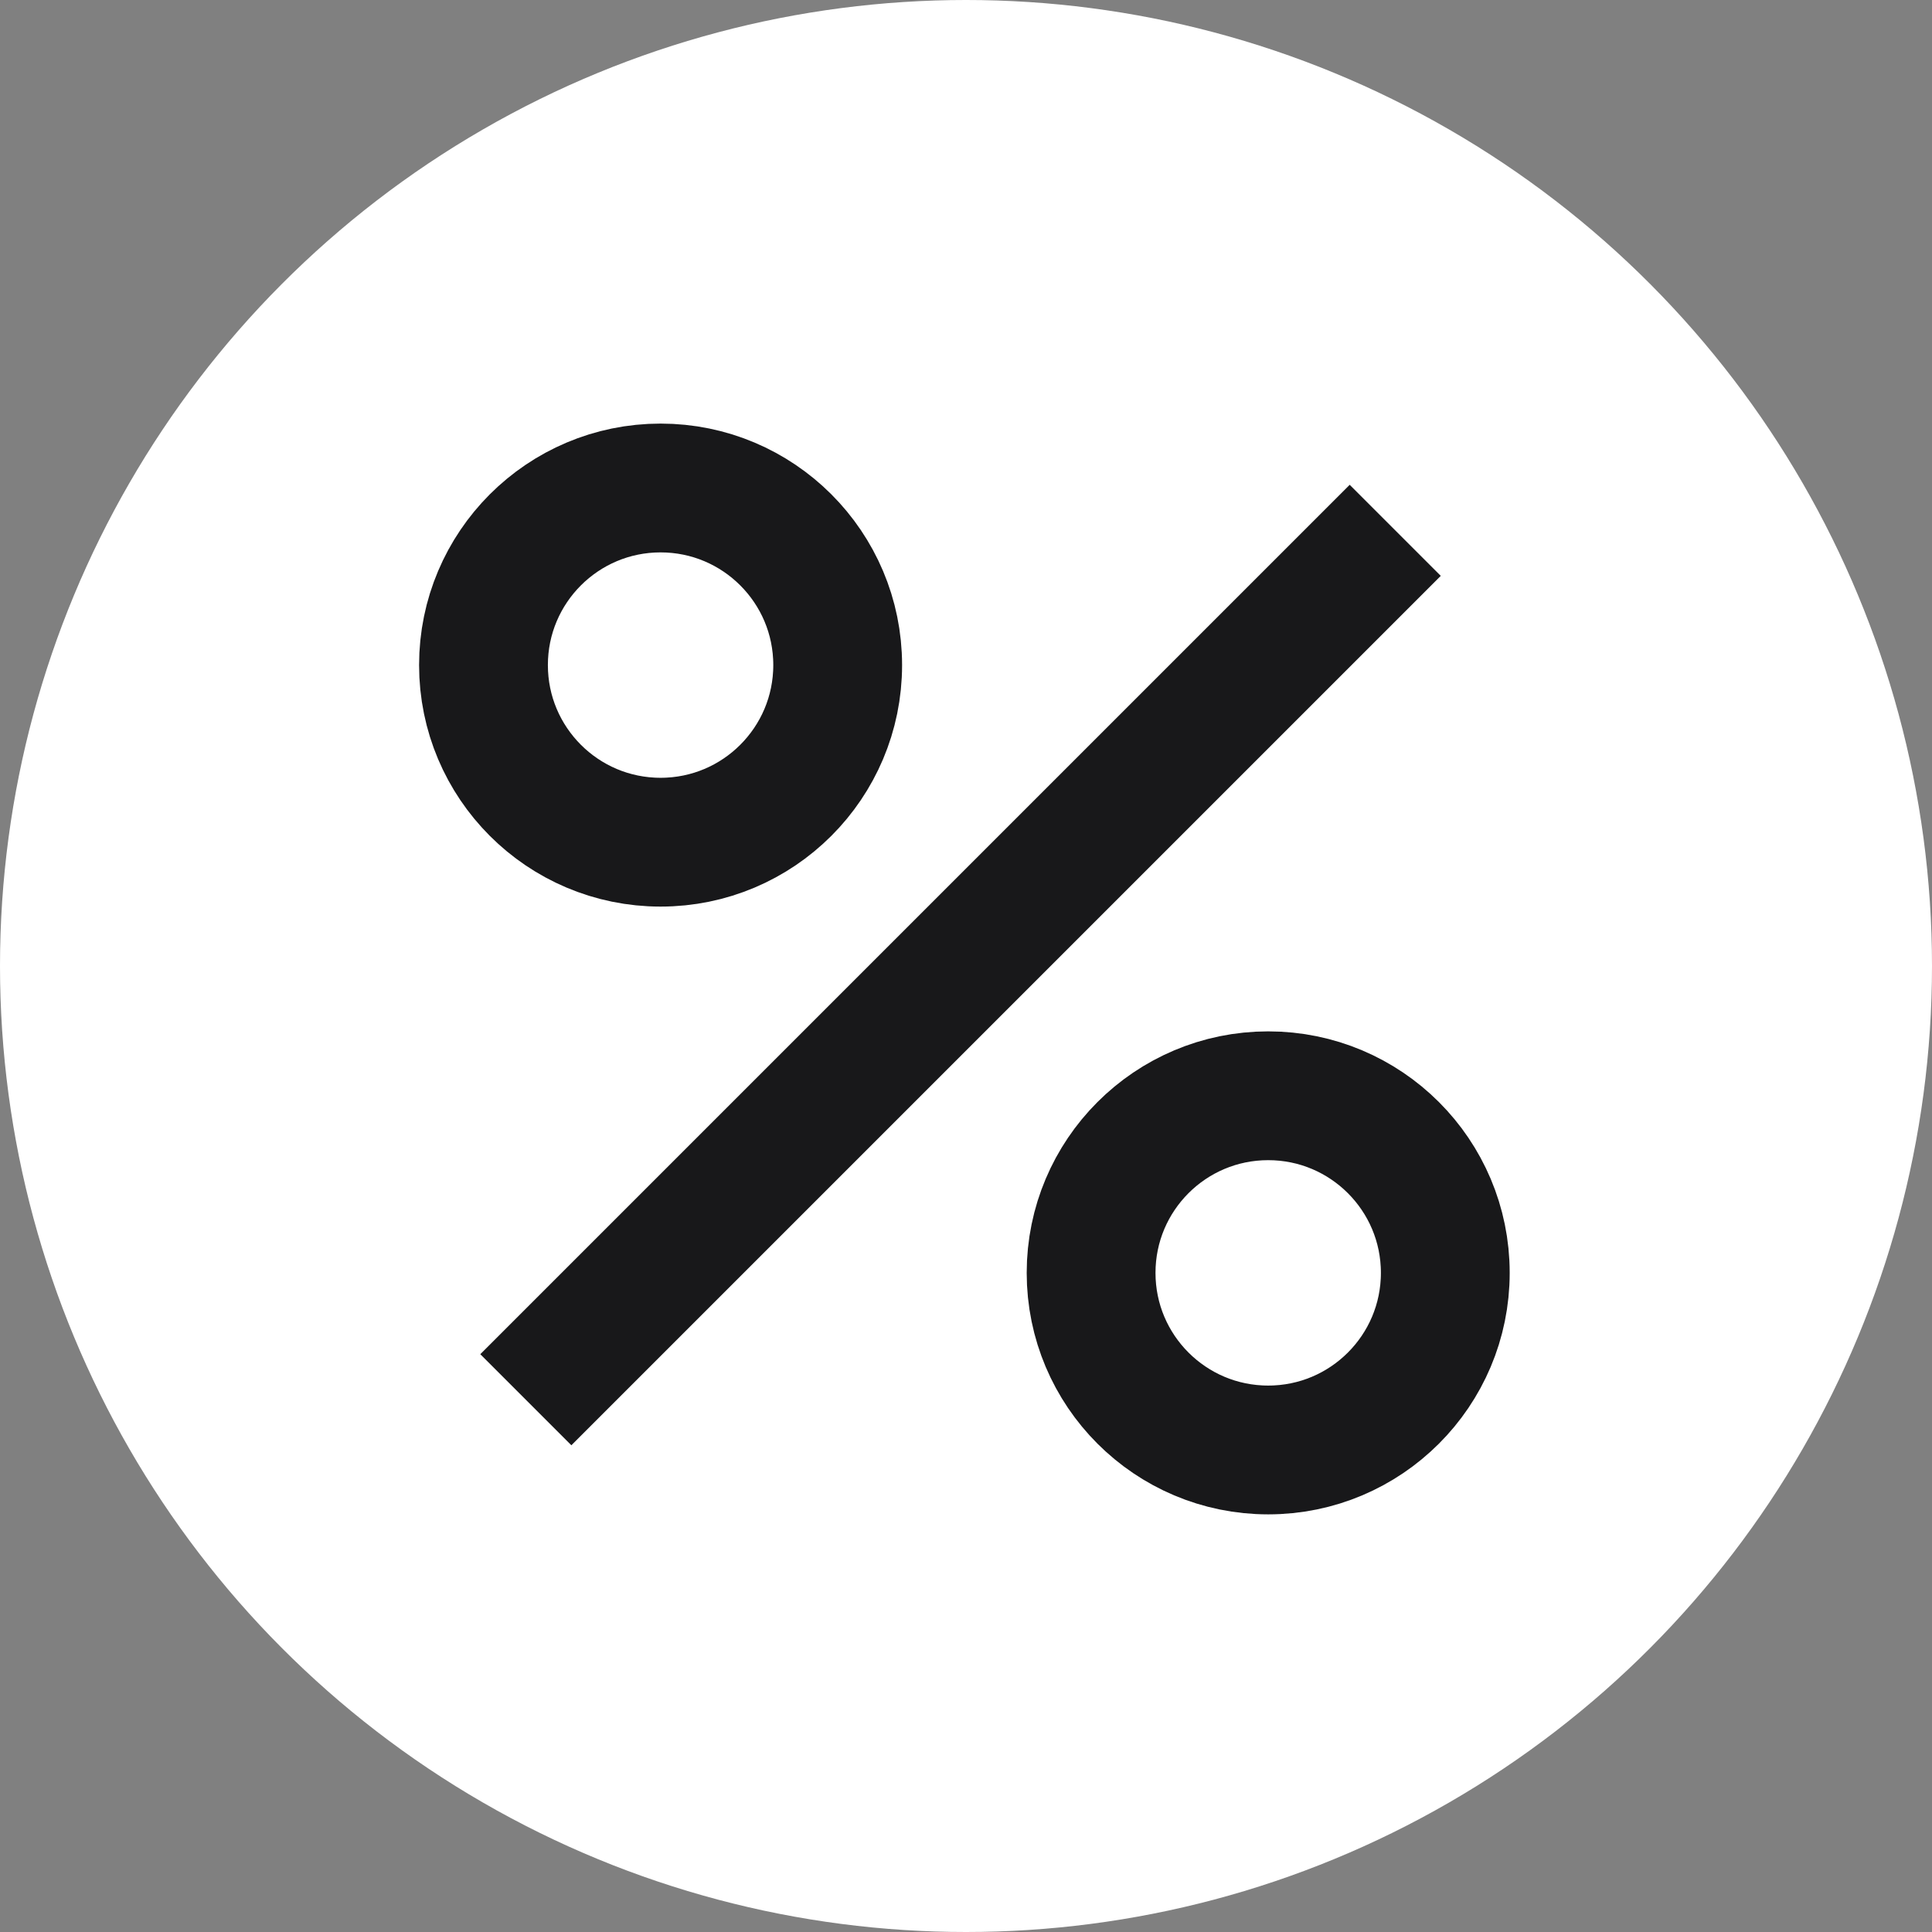
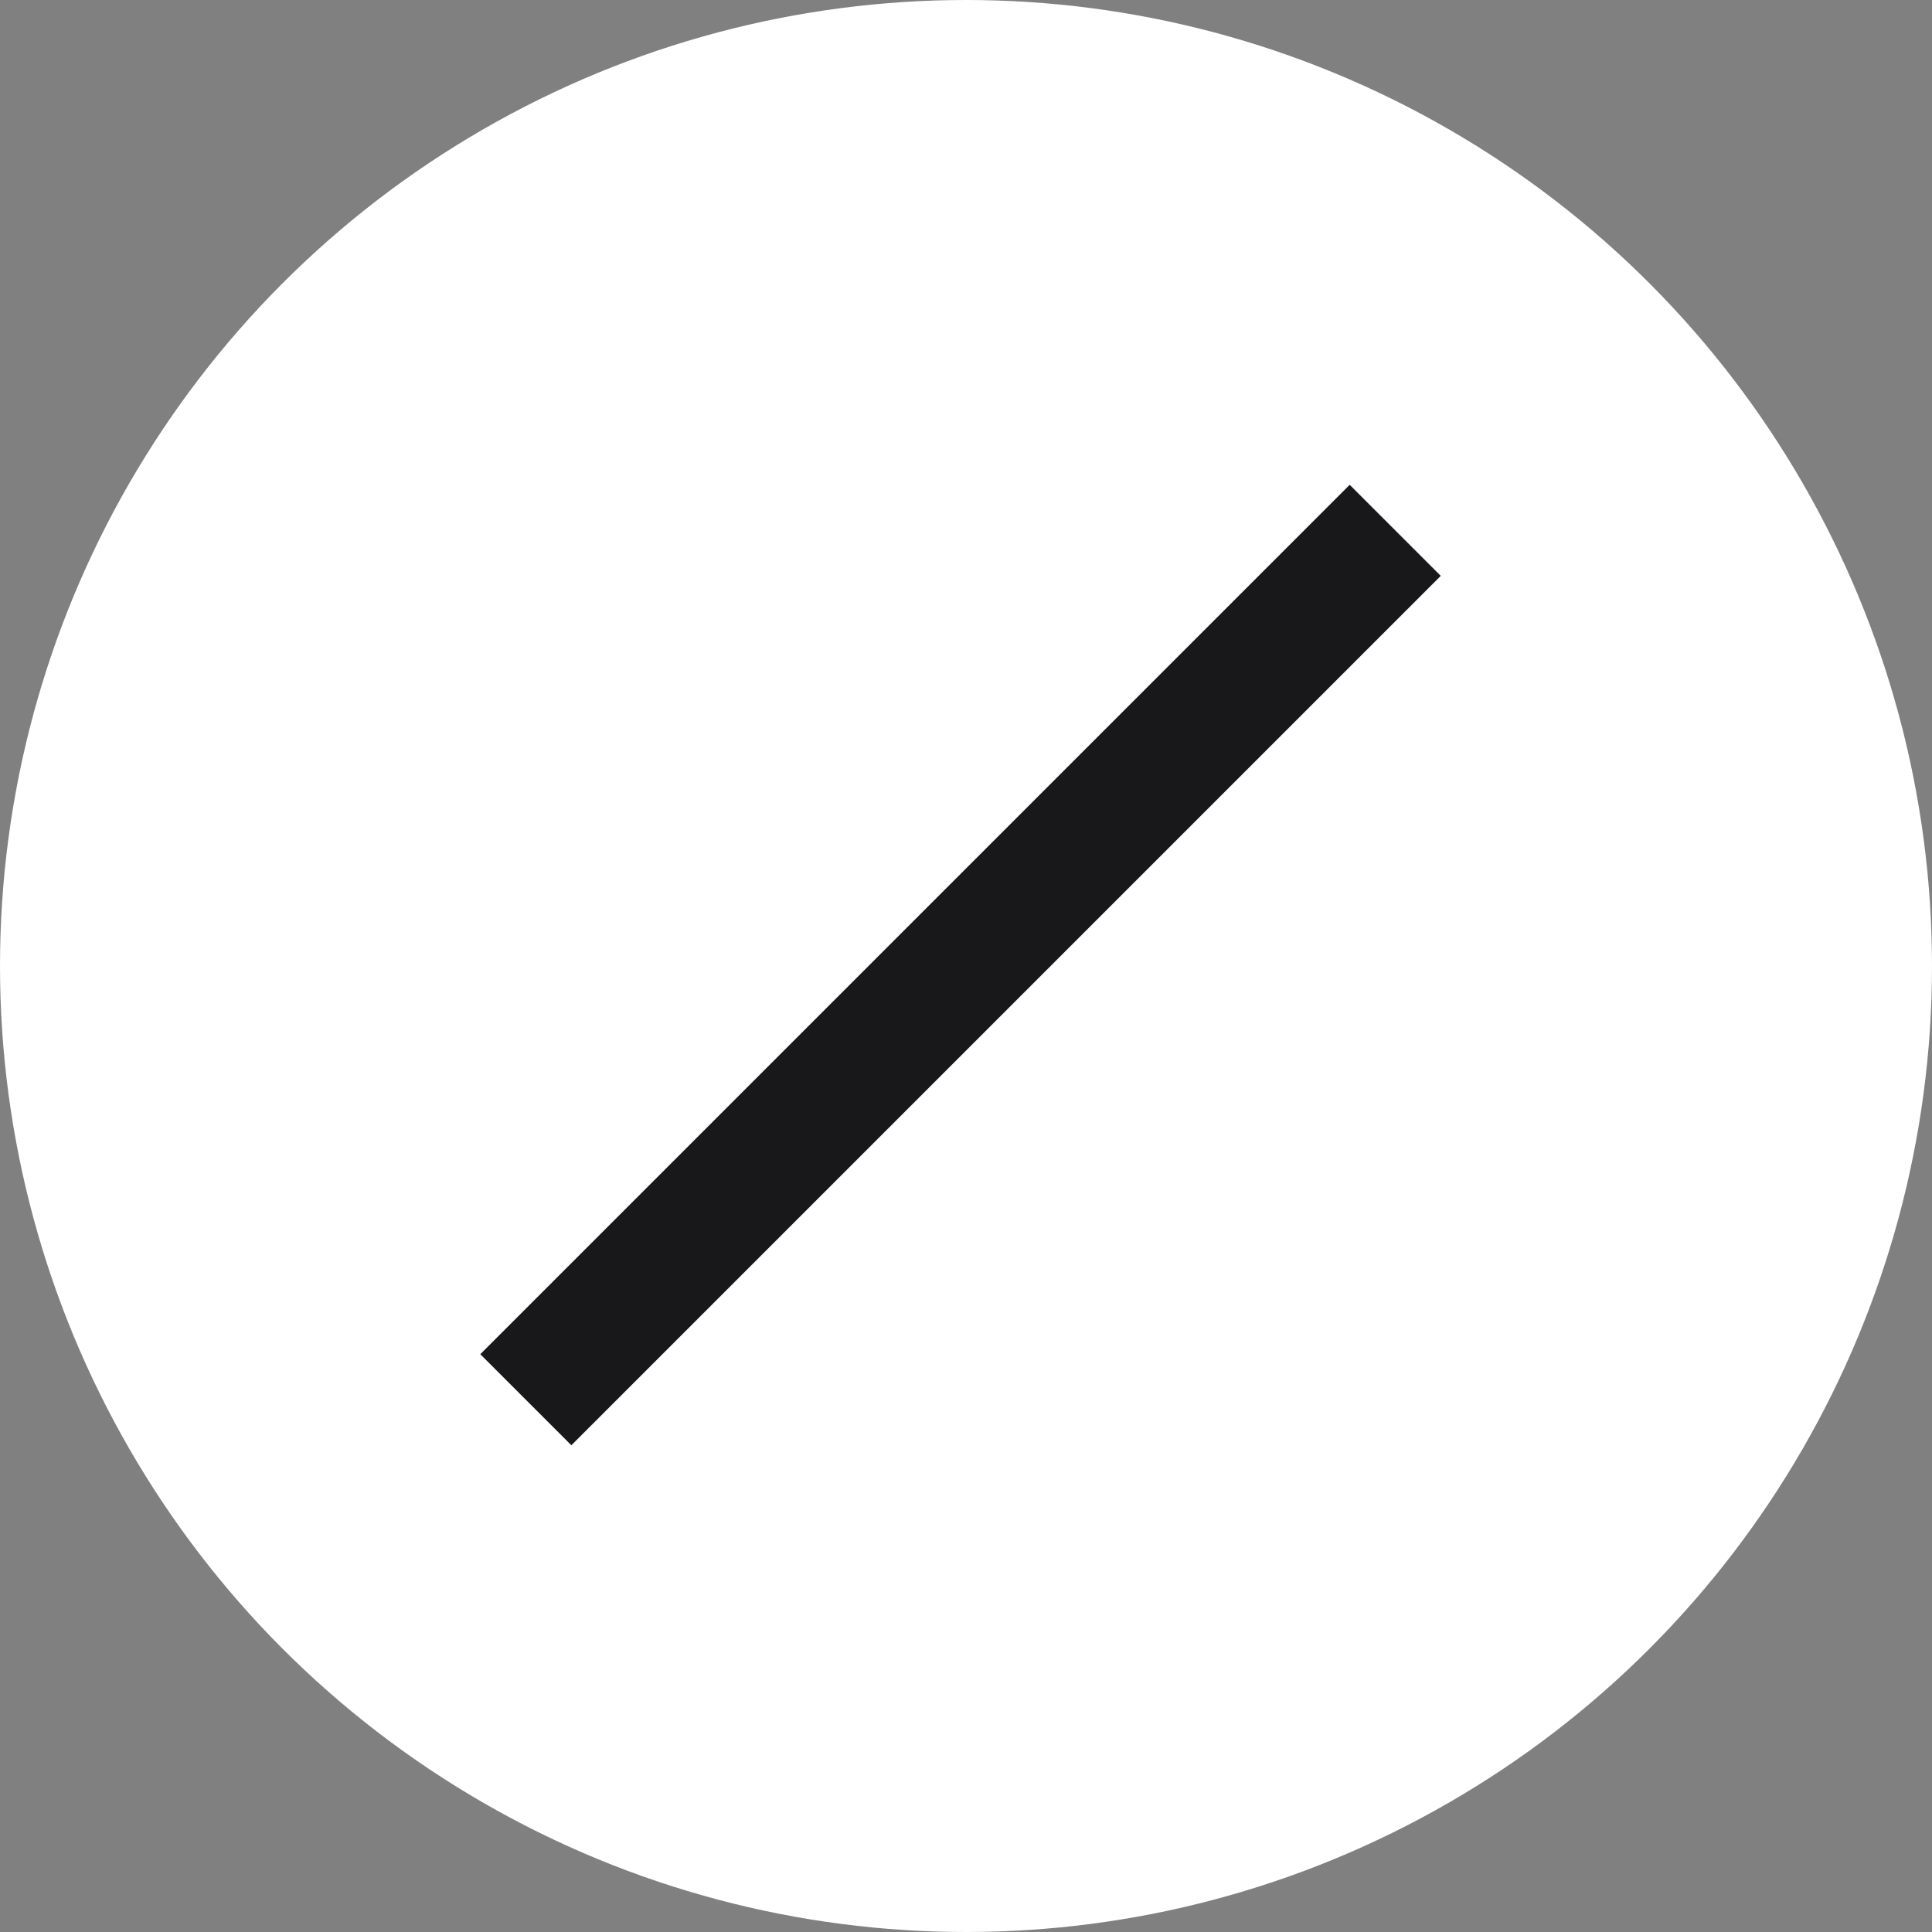
<svg xmlns="http://www.w3.org/2000/svg" width="12" height="12" viewBox="0 0 12 12" fill="none">
  <rect x="0" y="0" width="12" height="12" fill="#808080" stroke="none" />
  <circle cx="6" cy="6" r="6" fill="white" />
  <path d="M3.266 8.694L8.666 3.294" stroke="#18181A" stroke-width="0.8" />
-   <circle cx="4.103" cy="4.131" r="1.1" stroke="#18181A" stroke-width="0.8" />
-   <circle cx="7.877" cy="7.906" r="1.1" stroke="#18181A" stroke-width="0.8" />
</svg>